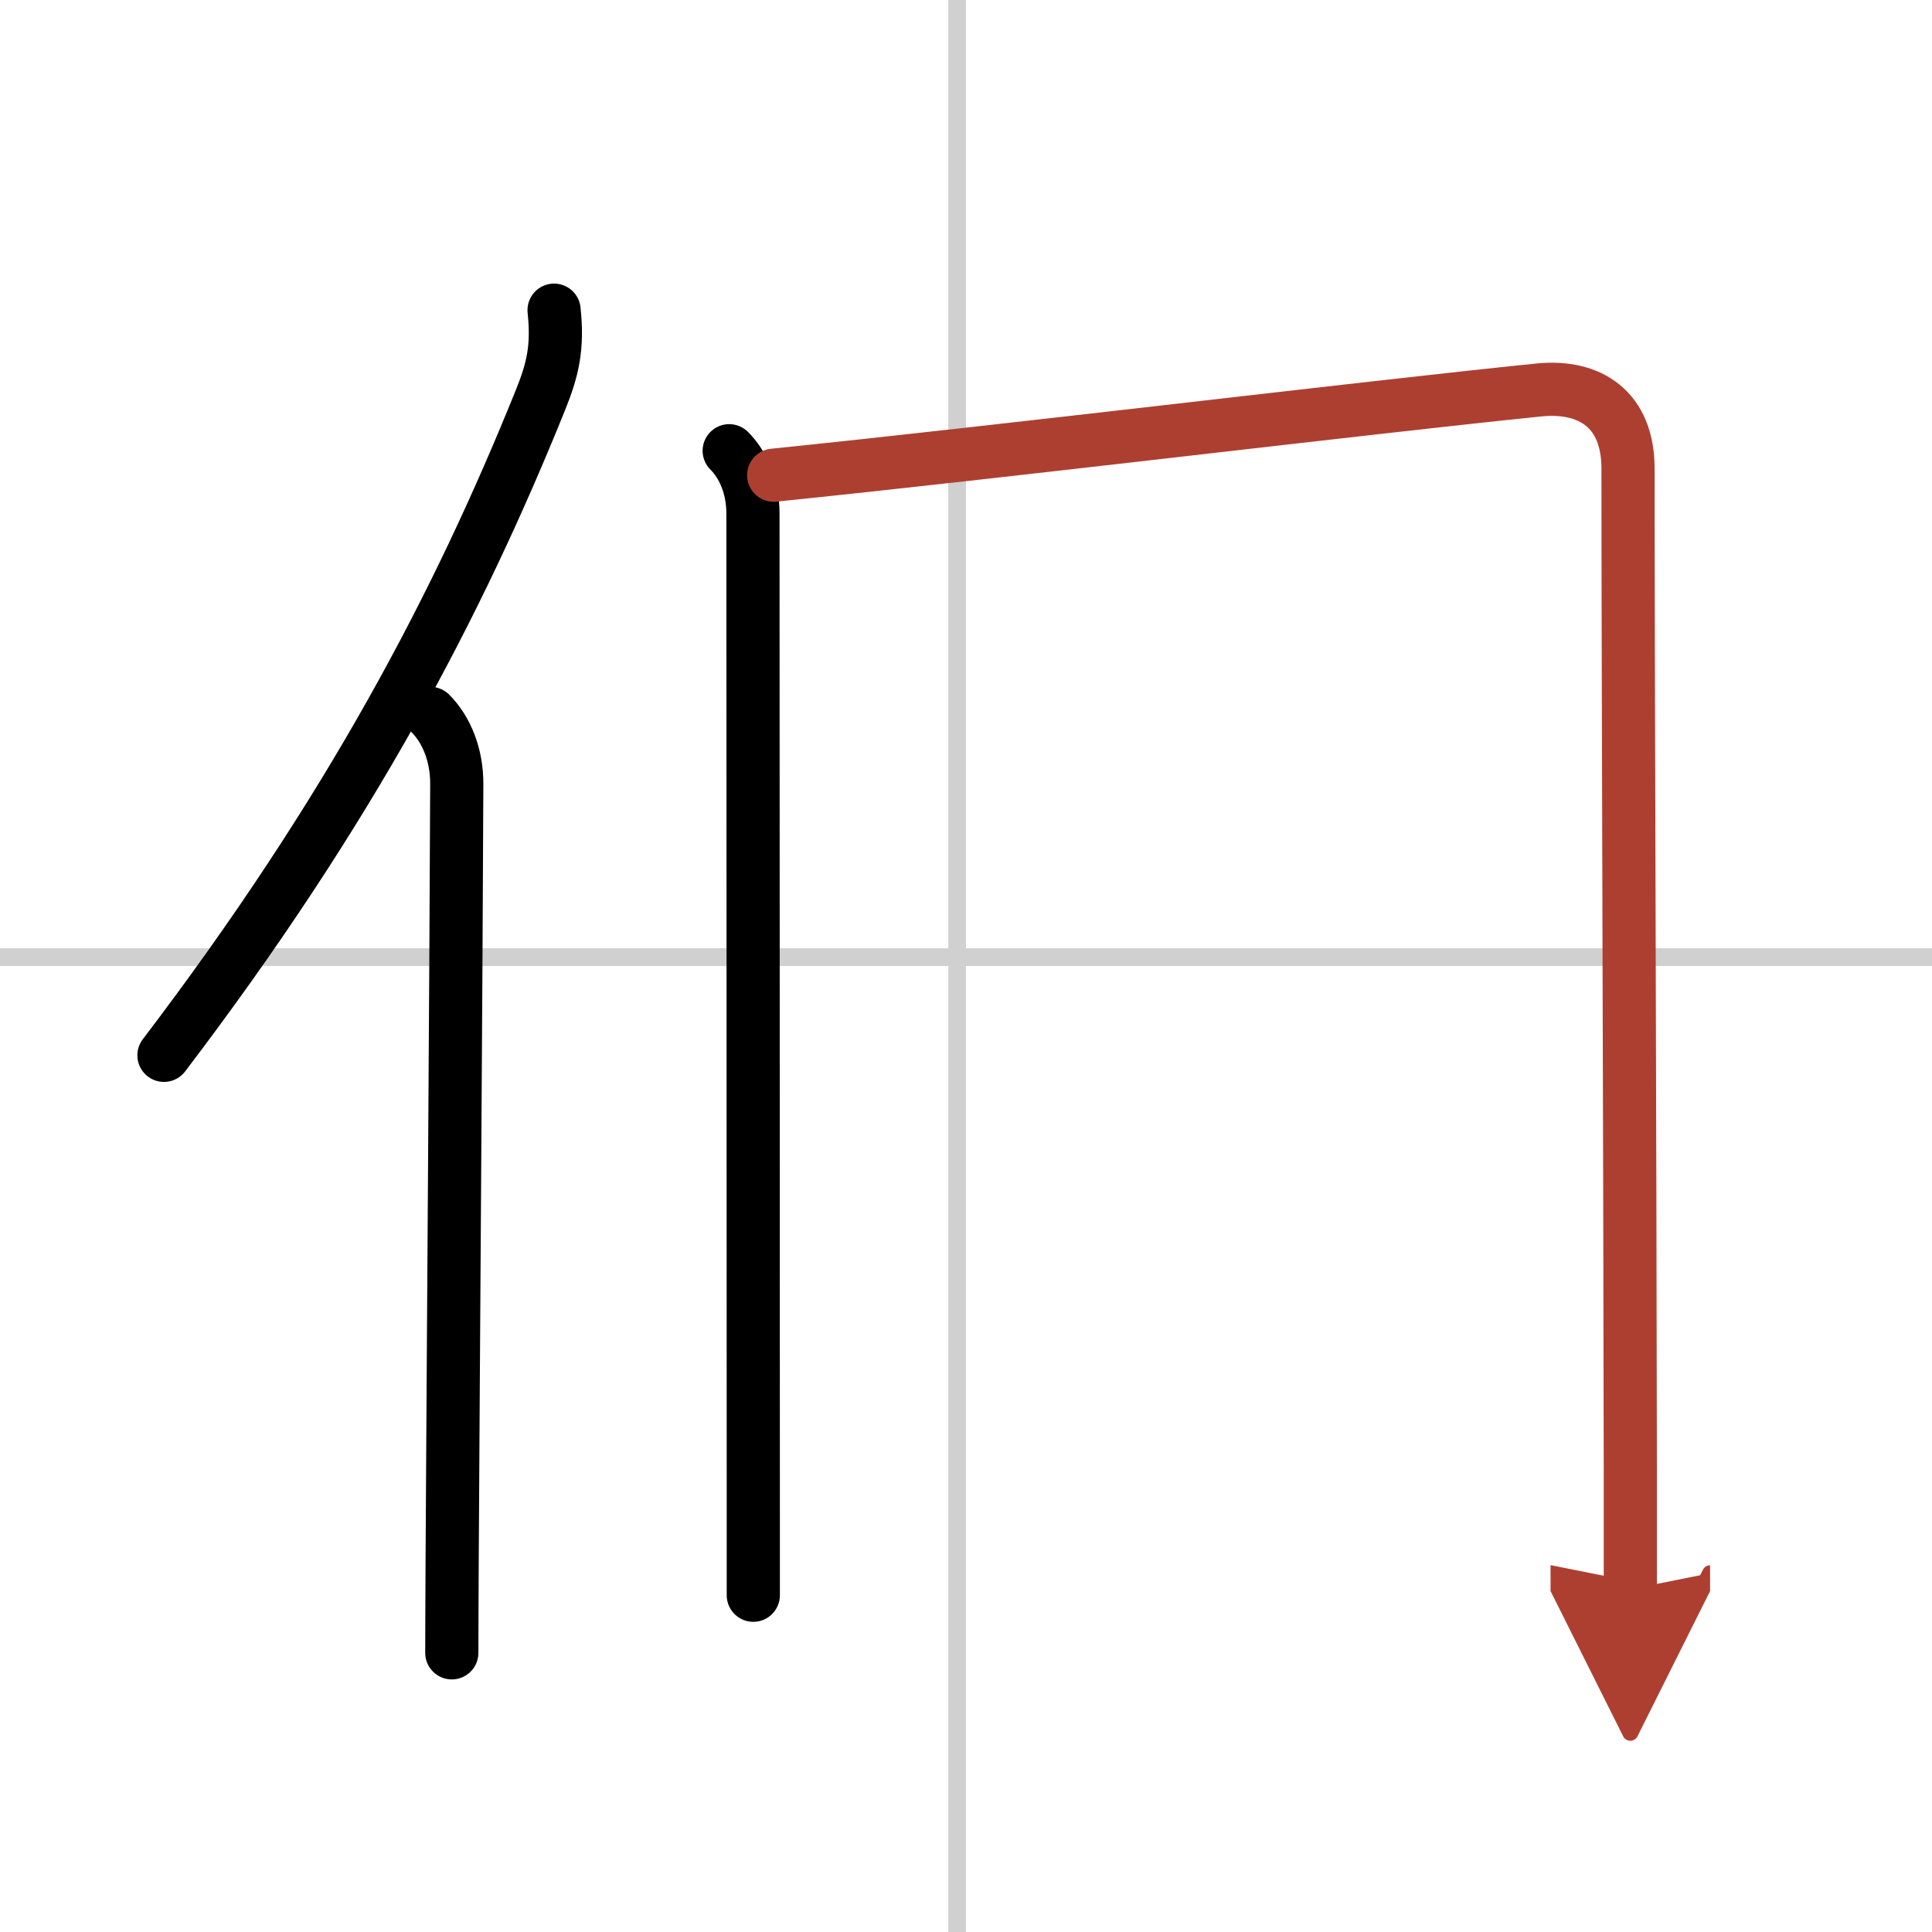
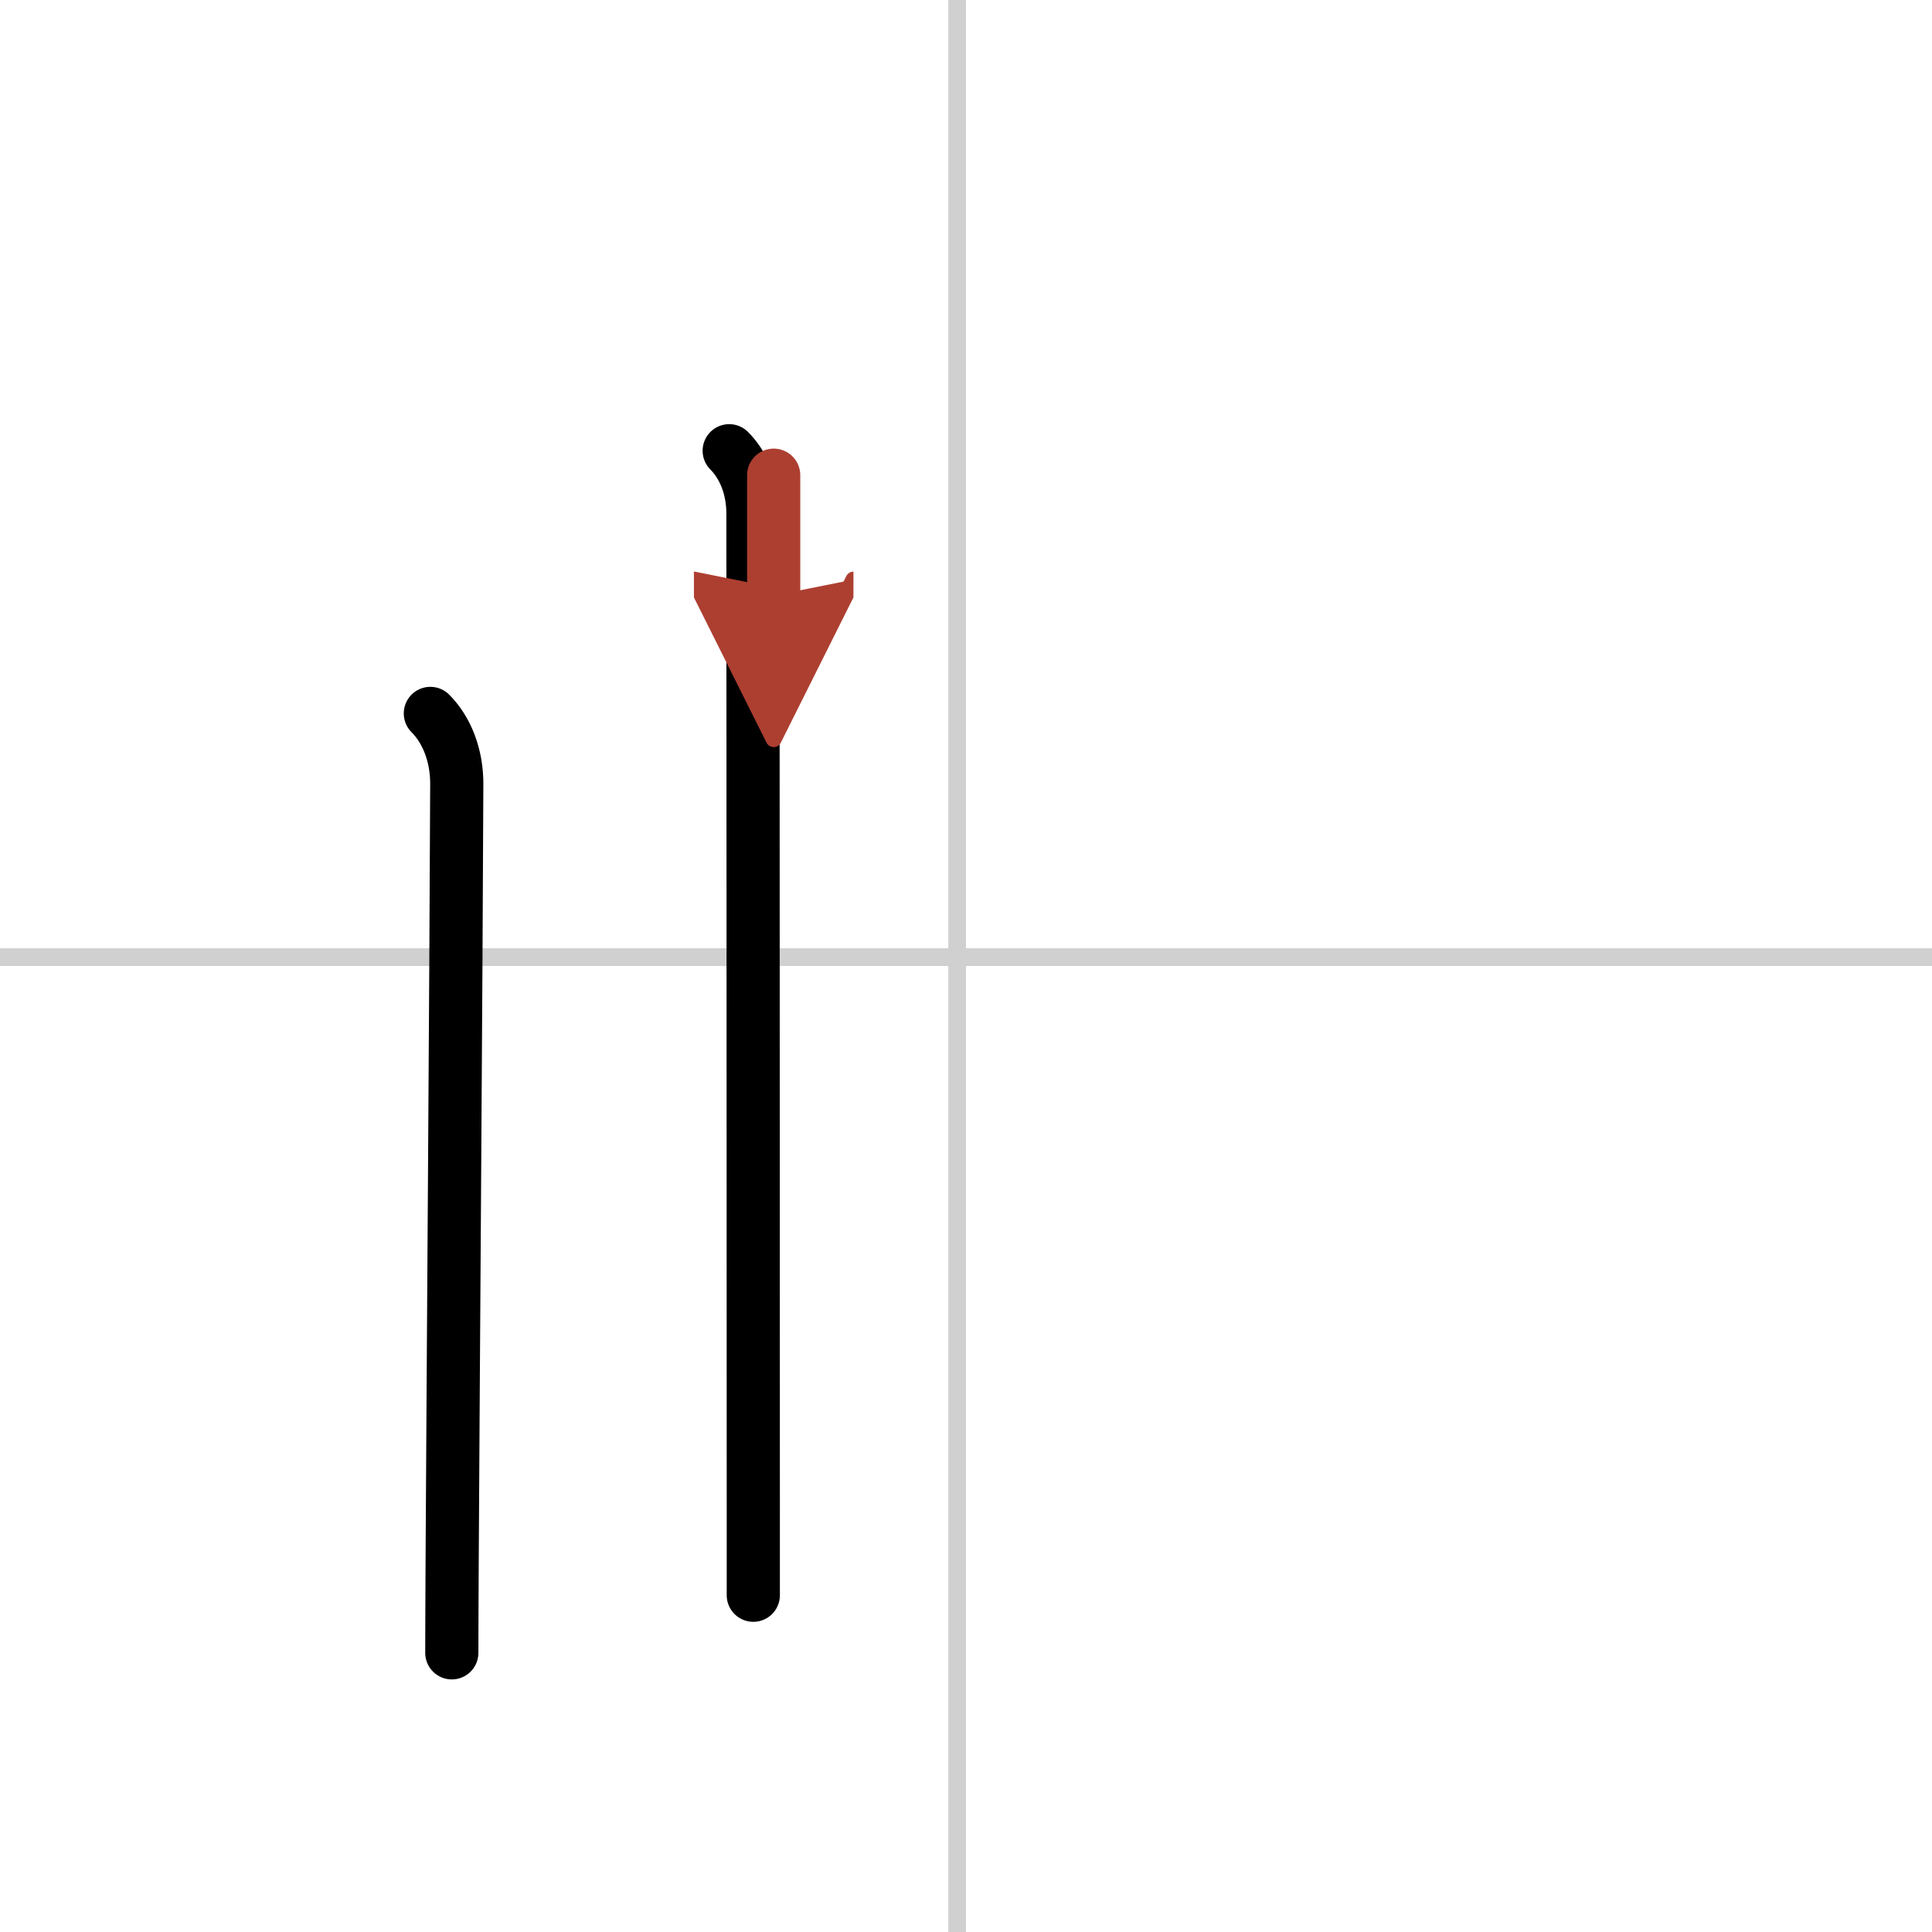
<svg xmlns="http://www.w3.org/2000/svg" width="400" height="400" viewBox="0 0 109 109">
  <defs>
    <marker id="a" markerWidth="4" orient="auto" refX="1" refY="5" viewBox="0 0 10 10">
      <polyline points="0 0 10 5 0 10 1 5" fill="#ad3f31" stroke="#ad3f31" />
    </marker>
  </defs>
  <g fill="none" stroke="#000" stroke-linecap="round" stroke-linejoin="round" stroke-width="3">
    <rect width="100%" height="100%" fill="#fff" stroke="#fff" />
    <line x1="54" x2="54" y2="109" stroke="#d0d0d0" stroke-width="1" />
    <line x2="109" y1="54" y2="54" stroke="#d0d0d0" stroke-width="1" />
-     <path d="m31.26 17.5c0.22 2.09-0.06 3.32-0.78 5.1-4.6 11.39-10.68 23.08-21.23 36.94" />
    <path d="m24.28 40.25c0.92 0.92 1.5 2.36 1.49 4-0.04 11.14-0.2 32.7-0.26 43.75-0.01 2.24-0.02 4.05-0.02 5.25" />
    <path d="m41.14 25.43c0.78 0.78 1.34 2.02 1.34 3.55 0 11.17 0.02 35.17 0.02 56.27v4.75" />
-     <path d="m43.65 26.81c13-1.33 33.35-3.81 43.18-4.81 2.9-0.29 5.02 1.12 5.02 4.43 0 11.22 0.11 38 0.13 56.44v6.79" marker-end="url(#a)" stroke="#ad3f31" />
+     <path d="m43.65 26.81v6.79" marker-end="url(#a)" stroke="#ad3f31" />
  </g>
</svg>